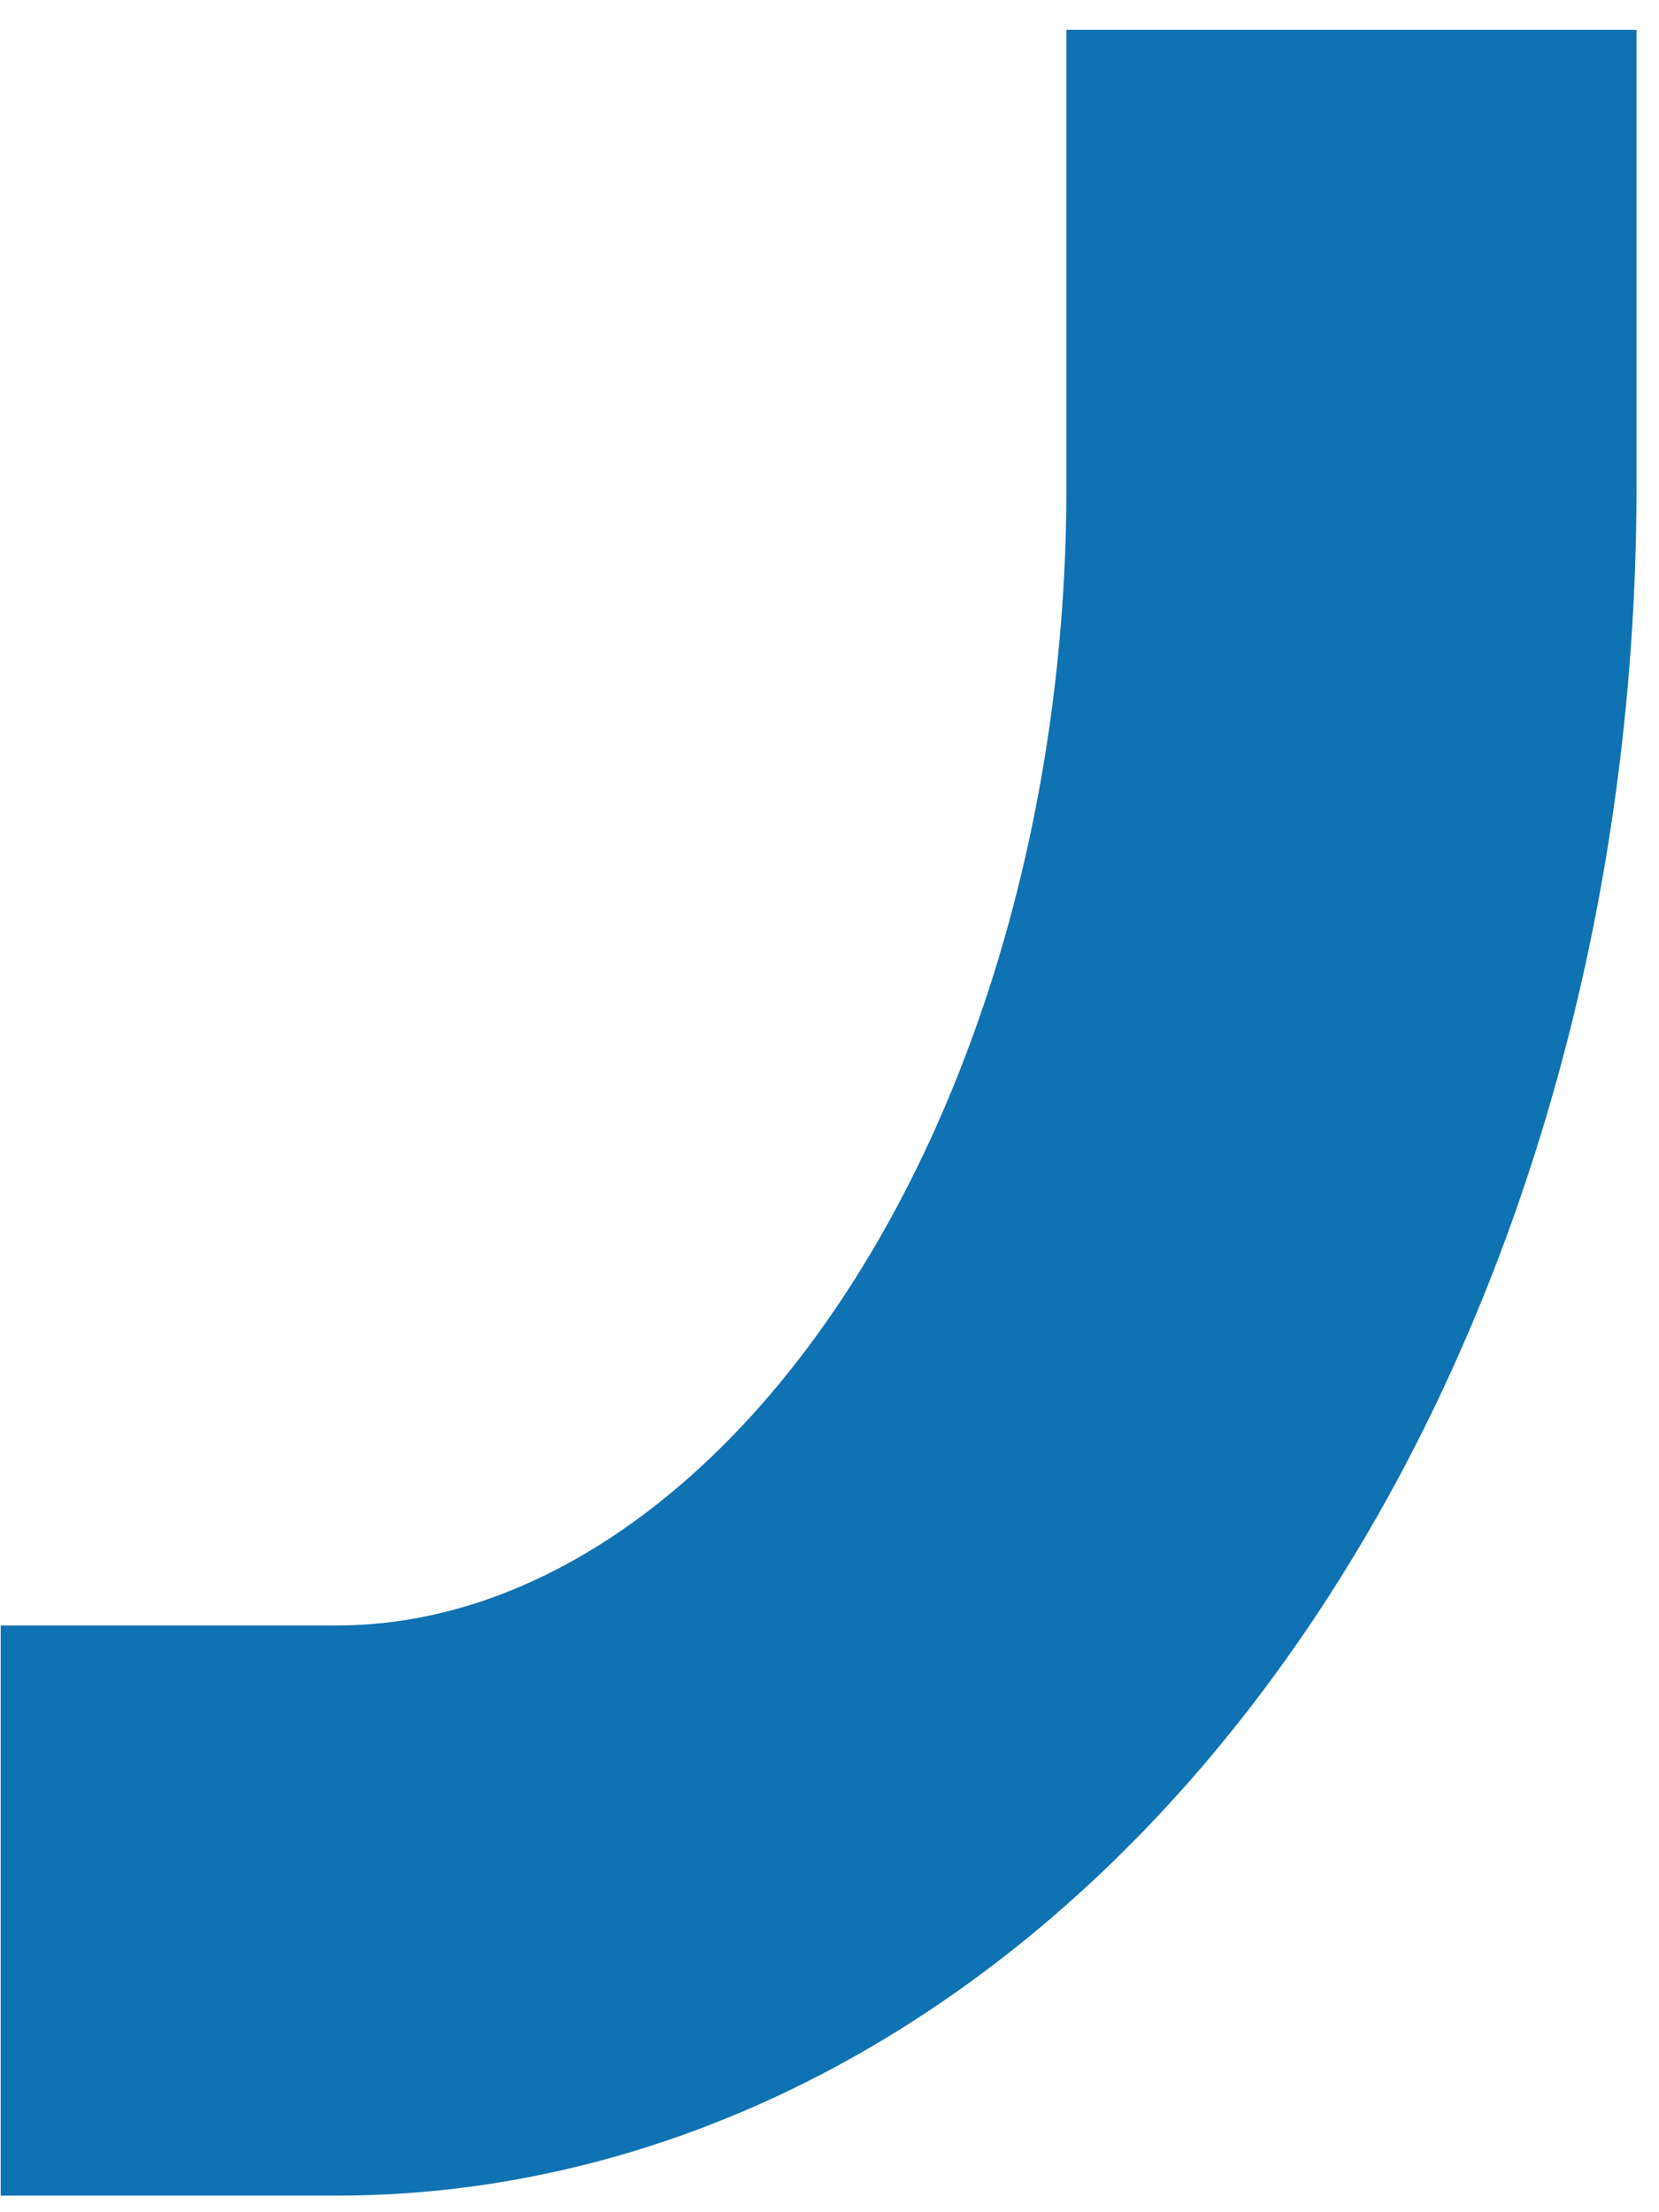
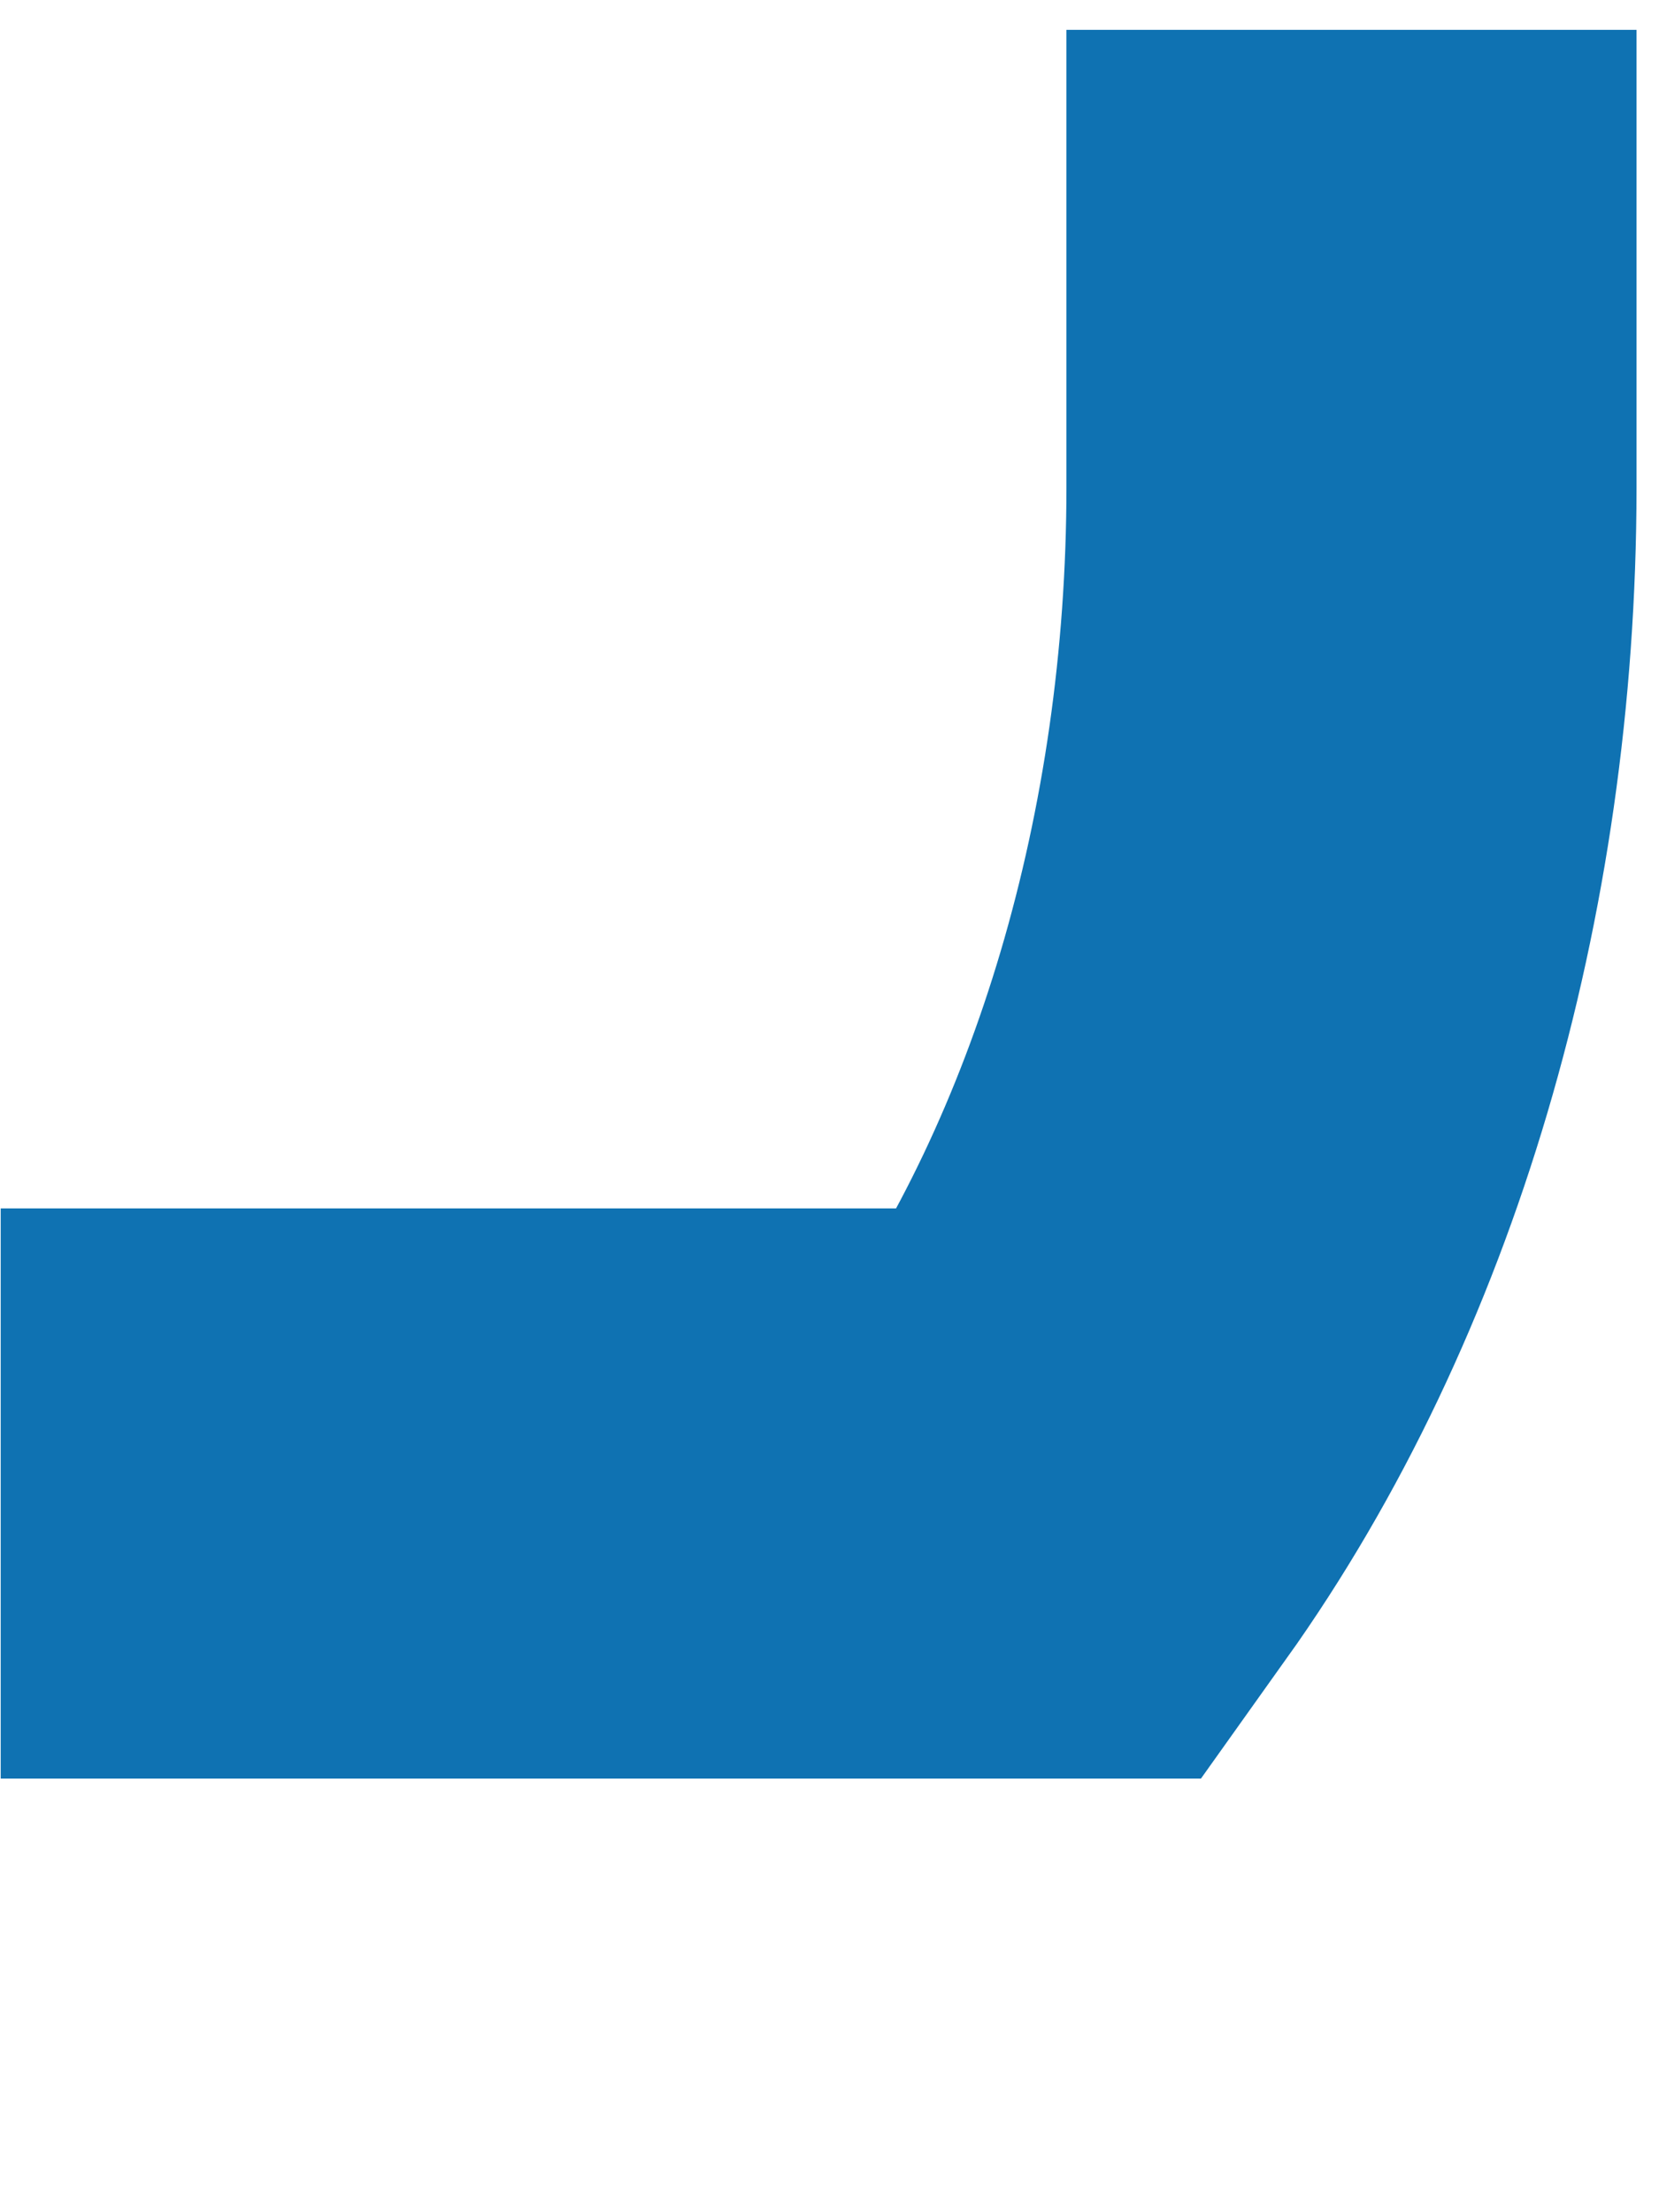
<svg xmlns="http://www.w3.org/2000/svg" width="33" height="44" viewBox="0 0 33 44" fill="none">
-   <path id="Vector" d="M26.883 0.594V9.708C26.877 17.209 24.75 24.401 20.968 29.705C17.187 35.009 12.059 37.993 6.71 38H0.014" stroke="#0F72B2" stroke-width="11.34" stroke-miterlimit="10" />
+   <path id="Vector" d="M26.883 0.594V9.708C26.877 17.209 24.75 24.401 20.968 29.705H0.014" stroke="#0F72B2" stroke-width="11.34" stroke-miterlimit="10" />
</svg>